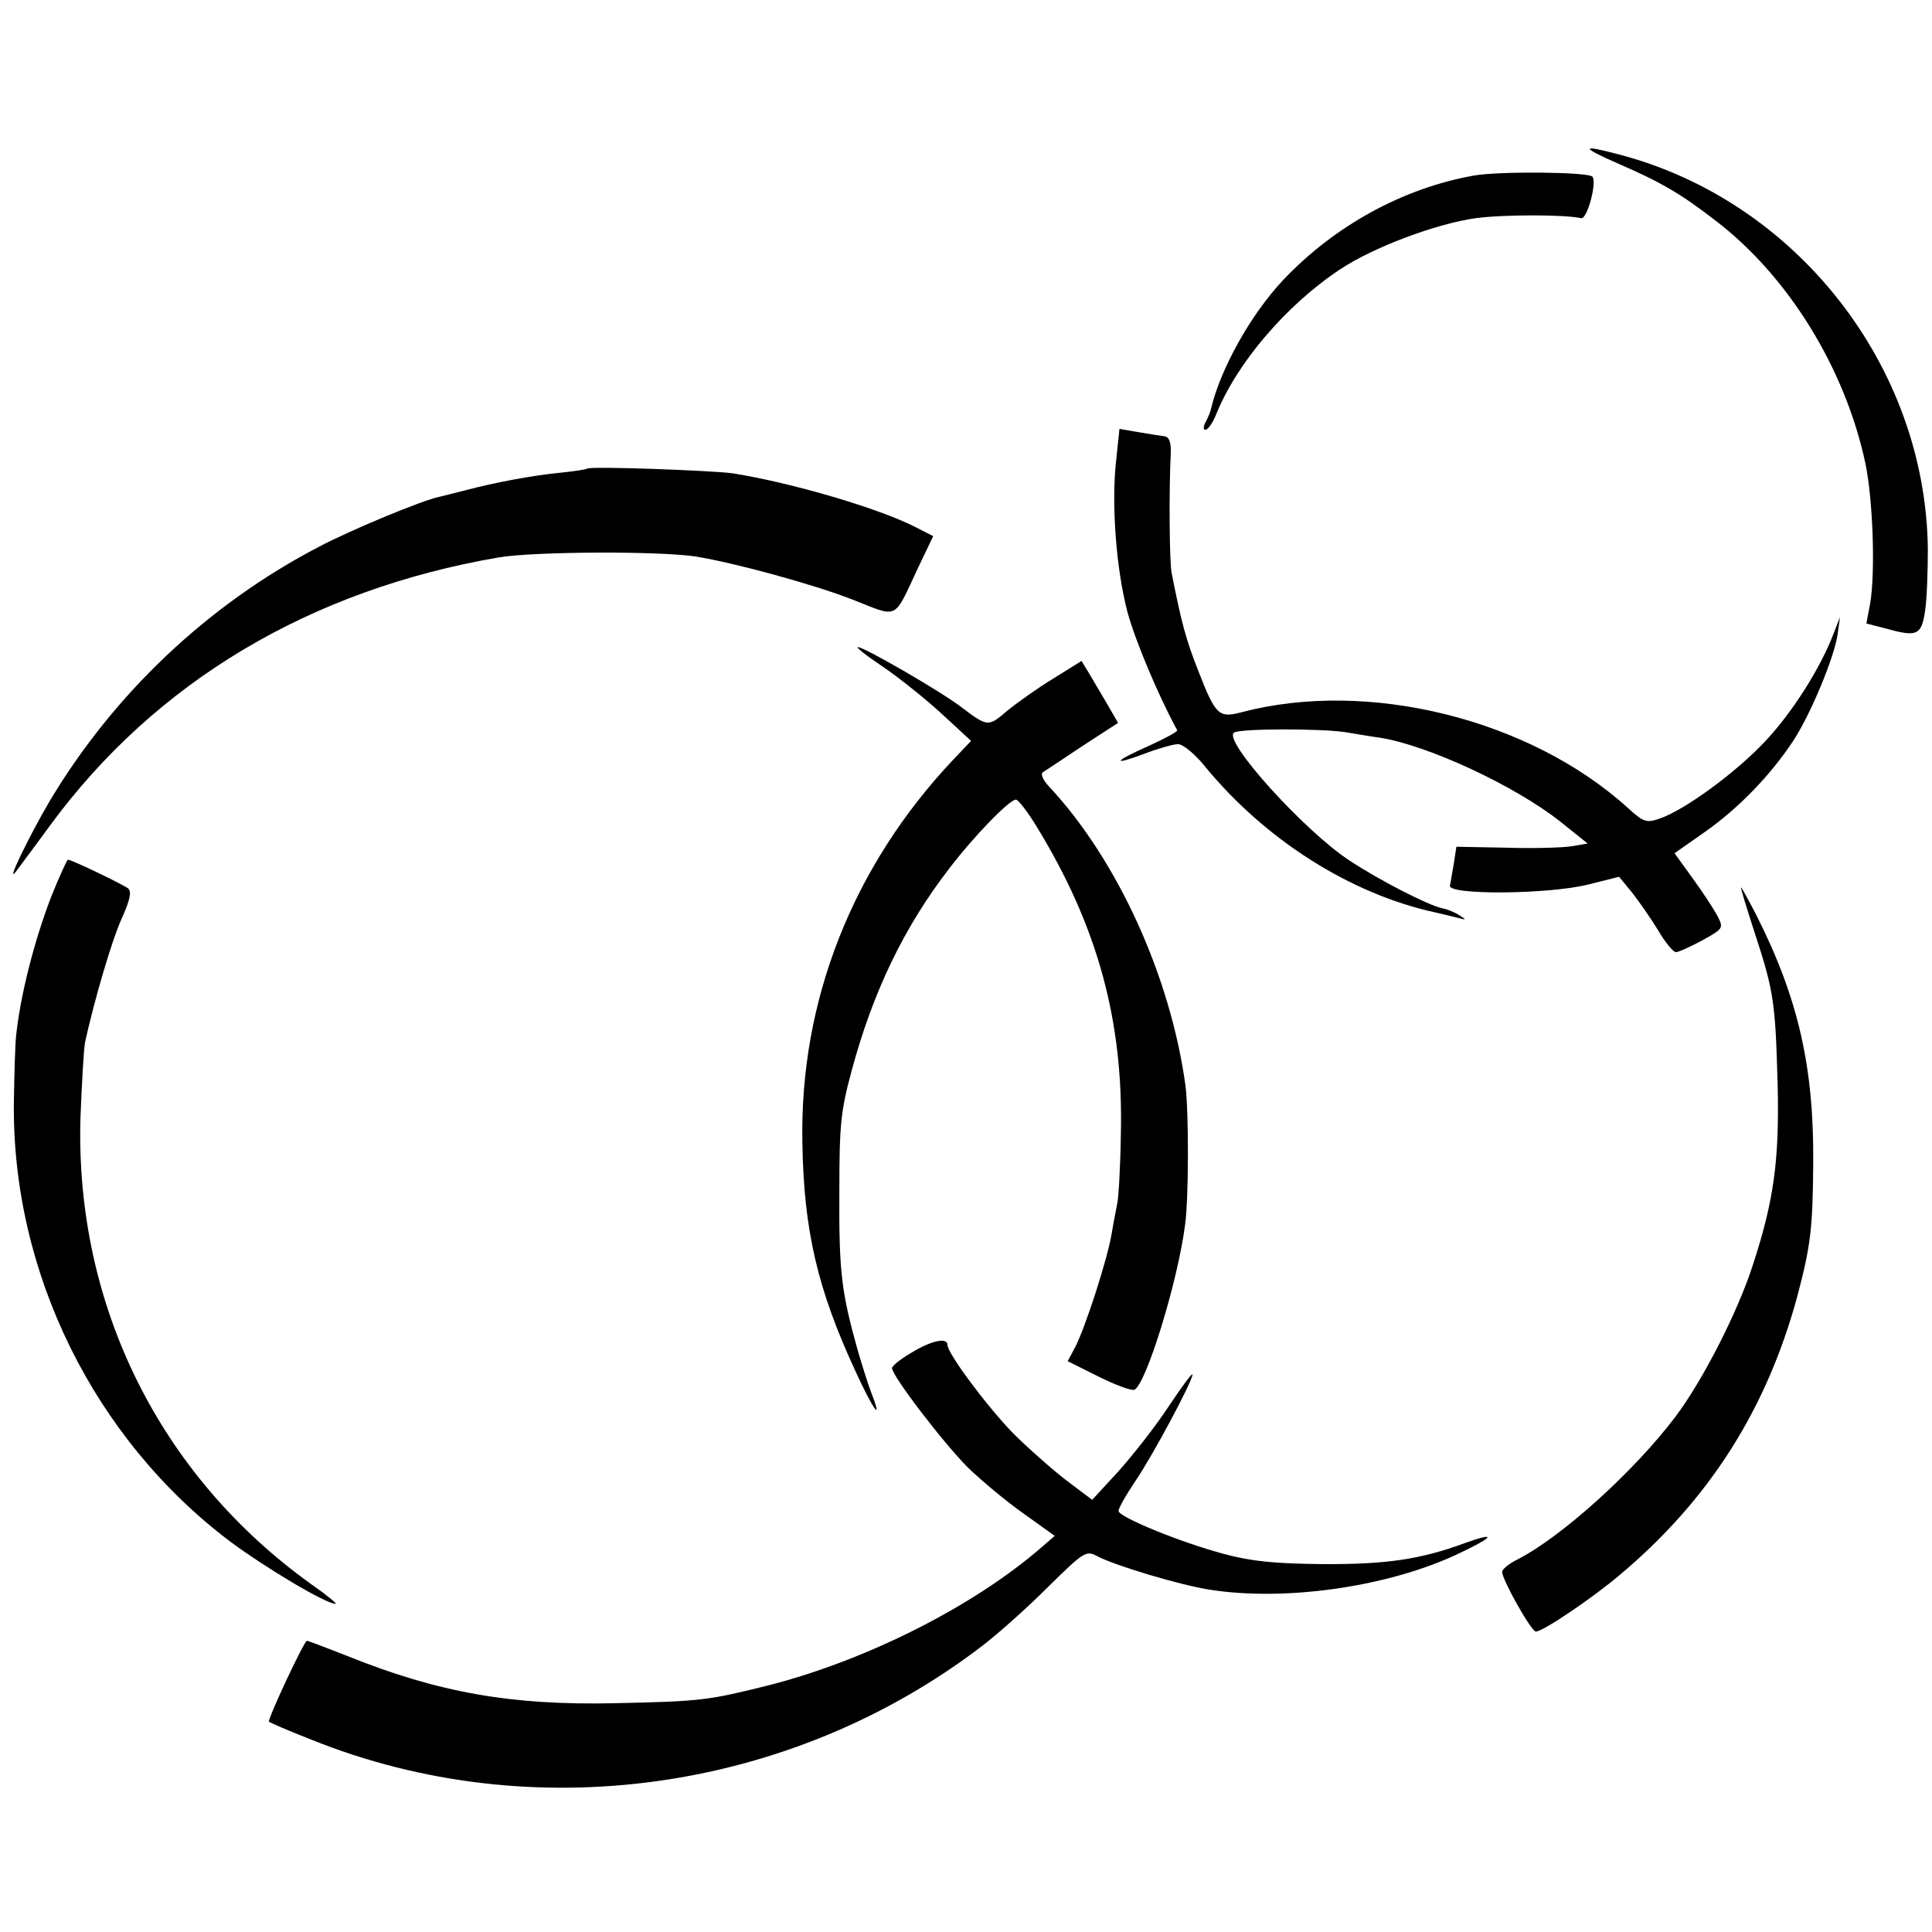
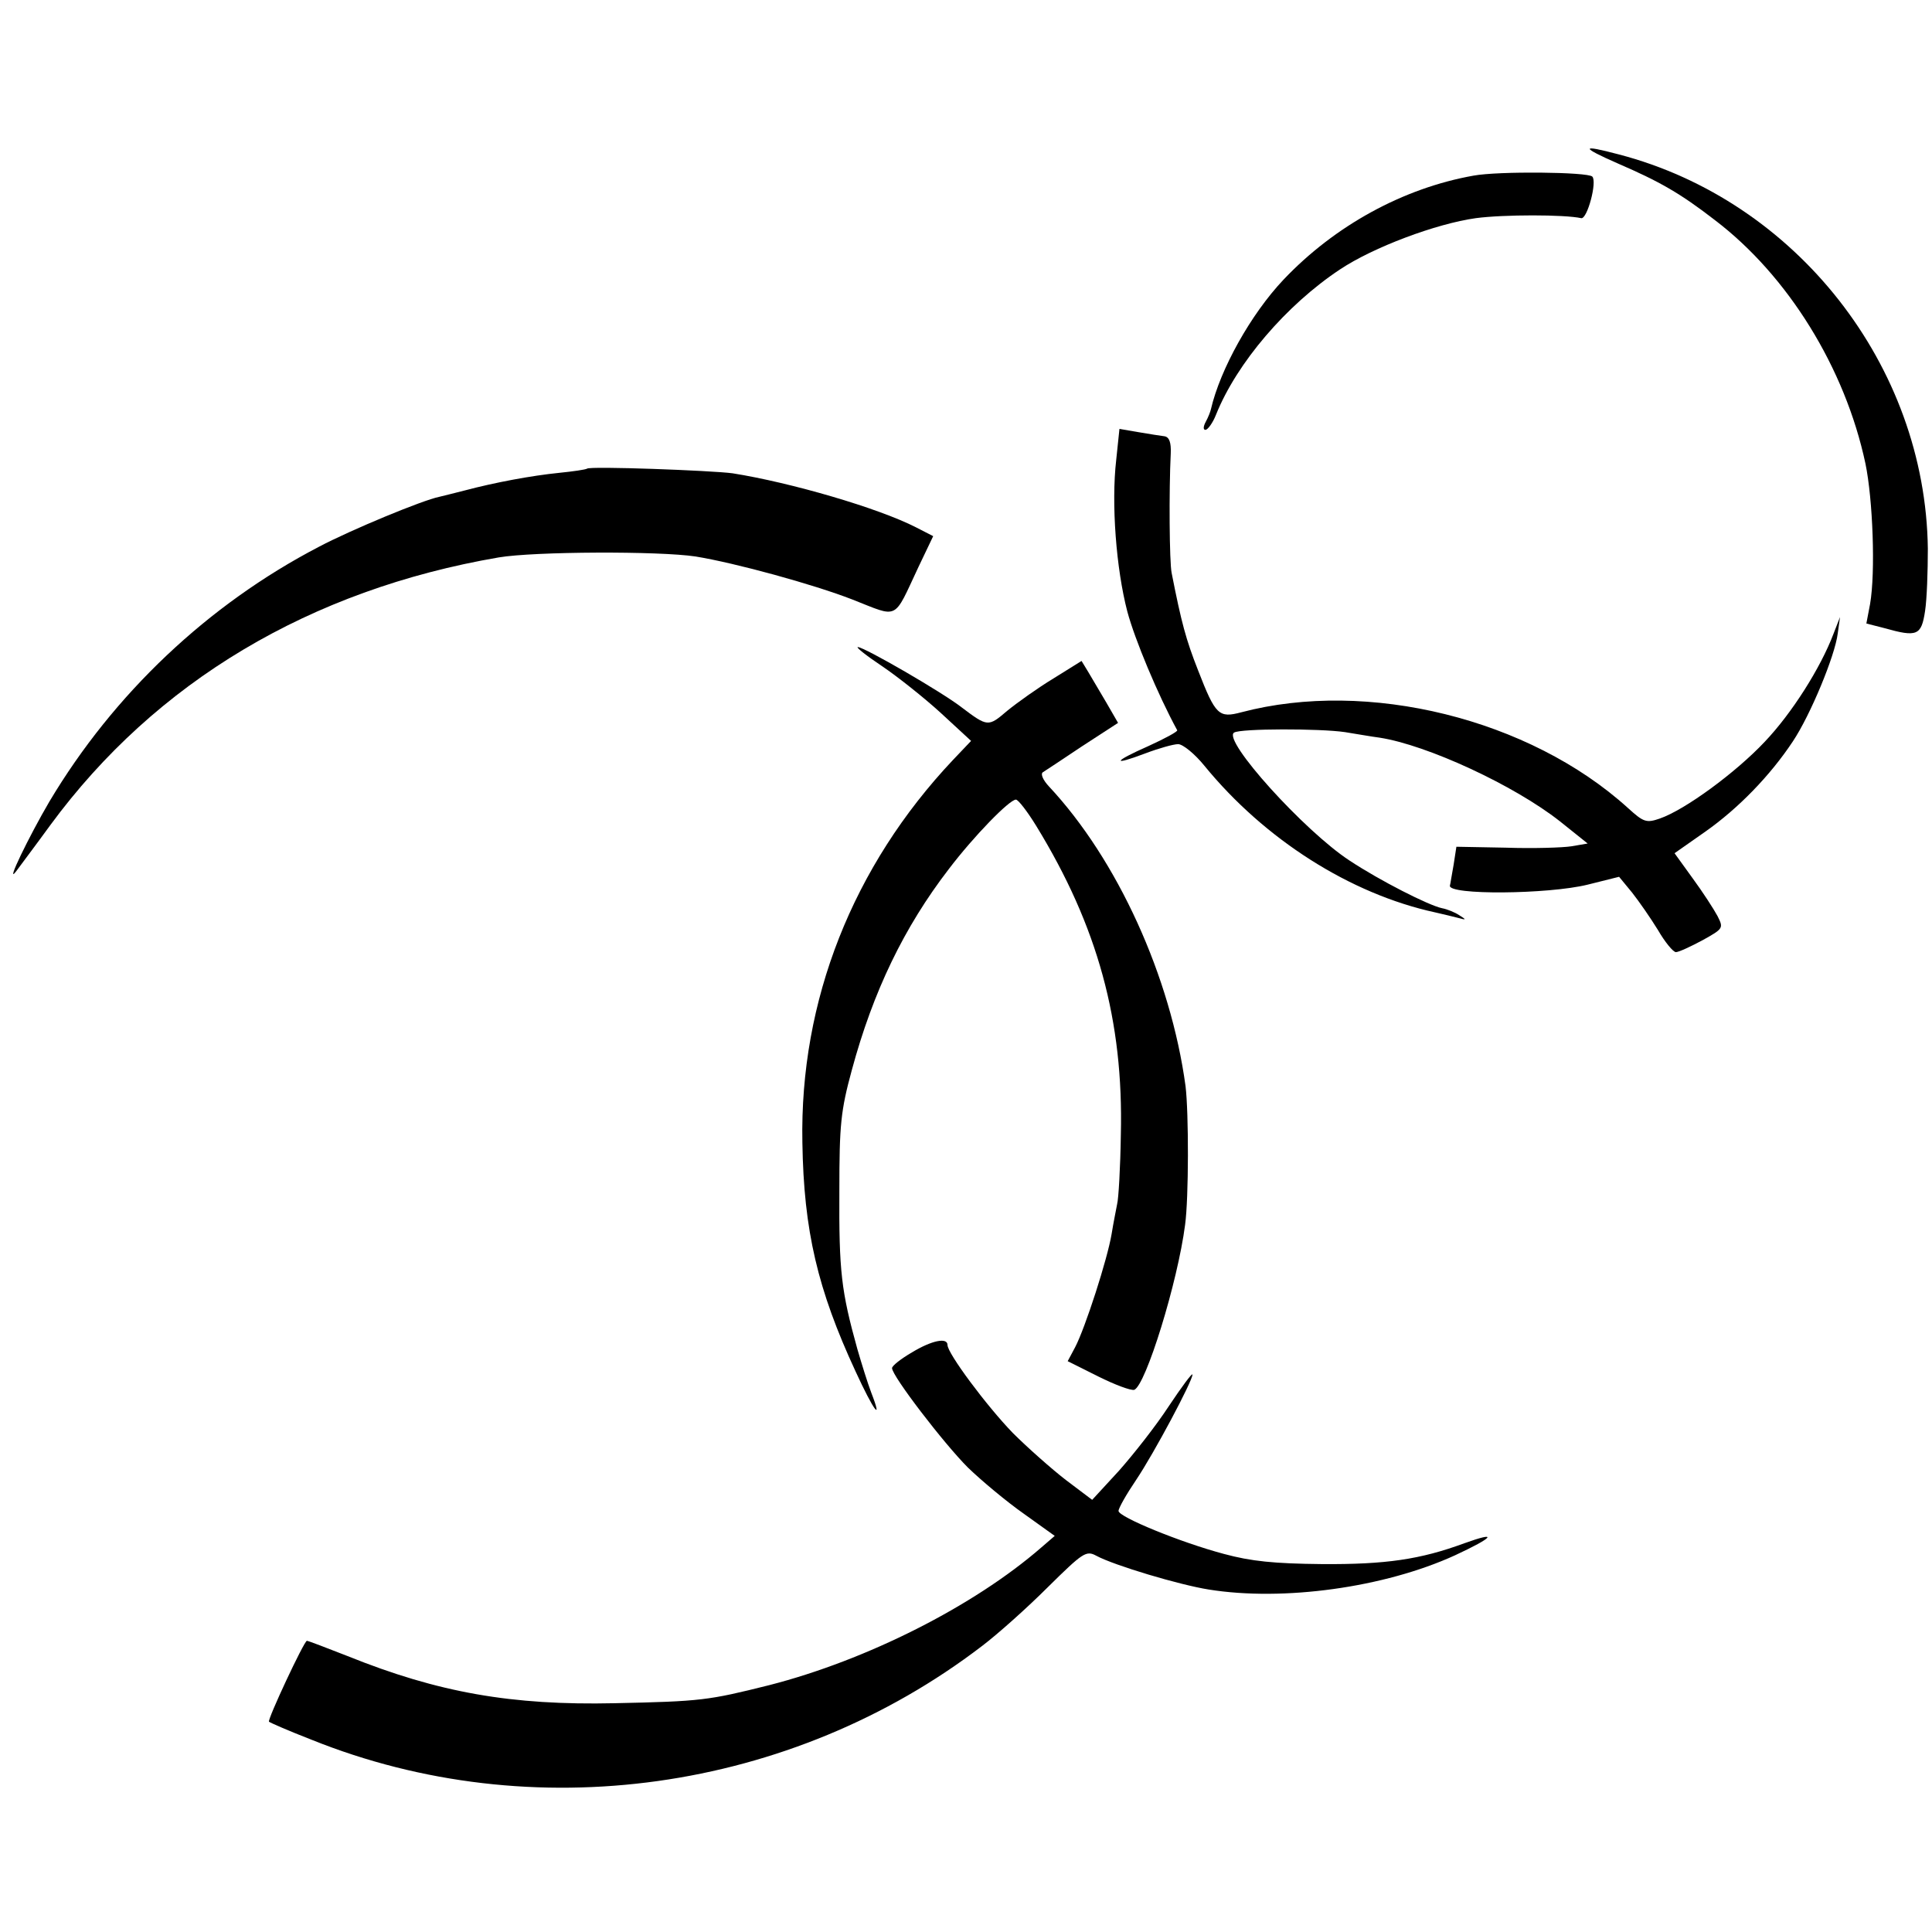
<svg xmlns="http://www.w3.org/2000/svg" version="1.0" width="418pt" height="418pt" viewBox="0 0 418 418" preserveAspectRatio="xMidYMid meet">
  <g transform="translate(0,418) scale(0.1,-0.1)" fill="#000000" stroke="none">
    <path d="M3501 3826 c90 -39 134 -64 209 -122 158 -120 282 -320 326 -527 16 -77 22 -235 10 -304 l-8 -42 39 -10 c71 -20 80 -16 88 37 4 26 6 86 6 135 -5 396 -285 753 -669 853 -83 22 -83 16 -1 -20z" />
    <path d="M3188 3800 c-152 -27 -300 -108 -411 -225 -71 -75 -137 -194 -157 -280 -1 -5 -6 -18 -11 -27 -6 -11 -6 -18 -1 -18 5 0 16 15 23 33 45 112 152 237 268 314 72 48 208 99 294 111 60 8 192 8 228 0 13 -3 35 79 24 90 -10 10 -203 12 -257 2z" />
    <path d="M2415 3185 c-11 -95 0 -236 24 -328 16 -60 66 -180 108 -257 1 -3 -27 -18 -62 -34 -77 -34 -81 -44 -7 -16 29 11 61 20 71 20 10 0 36 -21 57 -47 130 -159 315 -277 499 -317 17 -4 39 -9 50 -12 18 -5 18 -4 2 6 -9 6 -26 13 -37 15 -29 6 -135 60 -200 103 -98 64 -276 261 -250 277 14 9 186 9 240 1 25 -4 59 -10 75 -12 103 -16 291 -103 390 -181 l60 -48 -35 -6 c-19 -3 -83 -5 -142 -3 l-107 2 -6 -39 c-4 -21 -7 -42 -8 -45 -5 -21 213 -19 298 2 l68 17 28 -34 c15 -19 40 -55 56 -81 15 -26 33 -48 39 -48 6 0 32 12 58 26 45 25 45 26 32 52 -8 15 -32 52 -54 82 l-39 54 67 47 c71 50 140 121 189 195 38 57 91 185 97 233 l5 36 -14 -36 c-28 -74 -90 -172 -149 -234 -62 -66 -172 -147 -227 -166 -29 -10 -35 -8 -69 23 -213 193 -563 279 -836 207 -49 -13 -56 -7 -94 91 -26 66 -36 103 -57 210 -5 23 -6 179 -2 259 1 23 -3 35 -13 37 -8 1 -34 5 -57 9 l-41 7 -7 -67z" />
    <path d="M1270 3166 c-3 -2 -30 -6 -60 -9 -60 -6 -140 -21 -204 -38 -23 -6 -48 -12 -56 -14 -35 -7 -190 -71 -260 -108 -240 -125 -444 -318 -583 -551 -44 -75 -97 -184 -72 -151 8 11 42 56 74 100 228 310 562 509 970 579 77 13 347 14 426 2 86 -14 254 -60 339 -93 102 -40 88 -47 143 70 l32 67 -37 19 c-82 42 -271 97 -397 117 -44 6 -310 16 -315 10z" />
    <path d="M1908 2739 c34 -23 92 -69 128 -102 l65 -60 -39 -41 c-217 -230 -332 -521 -326 -828 3 -191 33 -318 115 -495 39 -85 60 -113 34 -46 -8 21 -21 63 -30 94 -35 126 -40 168 -39 344 0 141 3 172 27 260 46 170 113 309 210 435 54 71 131 150 145 150 5 0 25 -26 44 -57 133 -217 189 -422 183 -668 -1 -71 -5 -139 -8 -150 -2 -11 -8 -40 -12 -65 -9 -54 -57 -203 -79 -245 l-16 -30 66 -33 c36 -18 71 -31 78 -29 25 10 94 233 110 357 8 58 8 242 1 300 -32 236 -147 490 -296 649 -12 13 -18 26 -13 30 5 3 44 29 86 57 l77 50 -26 45 c-14 24 -32 54 -39 66 l-14 23 -61 -38 c-33 -20 -78 -52 -100 -70 -41 -35 -42 -35 -99 8 -41 32 -210 130 -224 130 -5 0 19 -19 52 -41z" />
-     <path d="M112 2243 c-37 -95 -68 -216 -77 -303 -2 -14 -4 -79 -5 -146 -4 -368 174 -728 469 -950 77 -57 206 -134 227 -134 4 0 -19 19 -52 42 -328 235 -511 603 -500 1008 3 74 7 149 10 165 19 87 57 218 79 267 19 42 22 59 14 66 -12 9 -122 62 -130 62 -2 0 -18 -35 -35 -77z" />
-     <path d="M3796 2163 c42 -128 45 -151 50 -328 4 -165 -8 -252 -53 -390 -32 -101 -109 -252 -168 -330 -89 -118 -246 -260 -342 -309 -18 -9 -33 -21 -33 -27 0 -17 63 -129 73 -129 15 0 122 72 182 123 193 162 318 359 384 604 28 106 33 144 34 283 2 210 -32 360 -123 540 -17 33 -32 60 -33 60 -2 0 12 -44 29 -97z" />
    <path d="M1973 1254 c-24 -14 -43 -29 -43 -34 0 -17 112 -163 164 -215 30 -29 84 -74 121 -100 l67 -48 -29 -25 c-146 -127 -378 -244 -589 -298 -132 -33 -147 -35 -334 -39 -223 -5 -382 23 -578 102 -46 18 -85 33 -88 33 -6 0 -86 -171 -82 -175 2 -2 43 -20 92 -39 477 -192 1037 -114 1451 203 33 25 97 82 142 127 76 75 83 80 105 68 39 -21 180 -63 243 -73 161 -26 380 4 533 74 84 39 95 53 20 26 -95 -35 -170 -46 -308 -45 -103 1 -153 6 -212 22 -94 25 -228 80 -228 93 0 6 17 36 38 67 39 58 122 214 122 228 0 5 -23 -26 -51 -68 -28 -43 -77 -105 -108 -140 l-58 -63 -57 43 c-31 24 -83 70 -115 102 -57 59 -141 172 -141 190 0 17 -34 10 -77 -16z" />
  </g>
</svg>